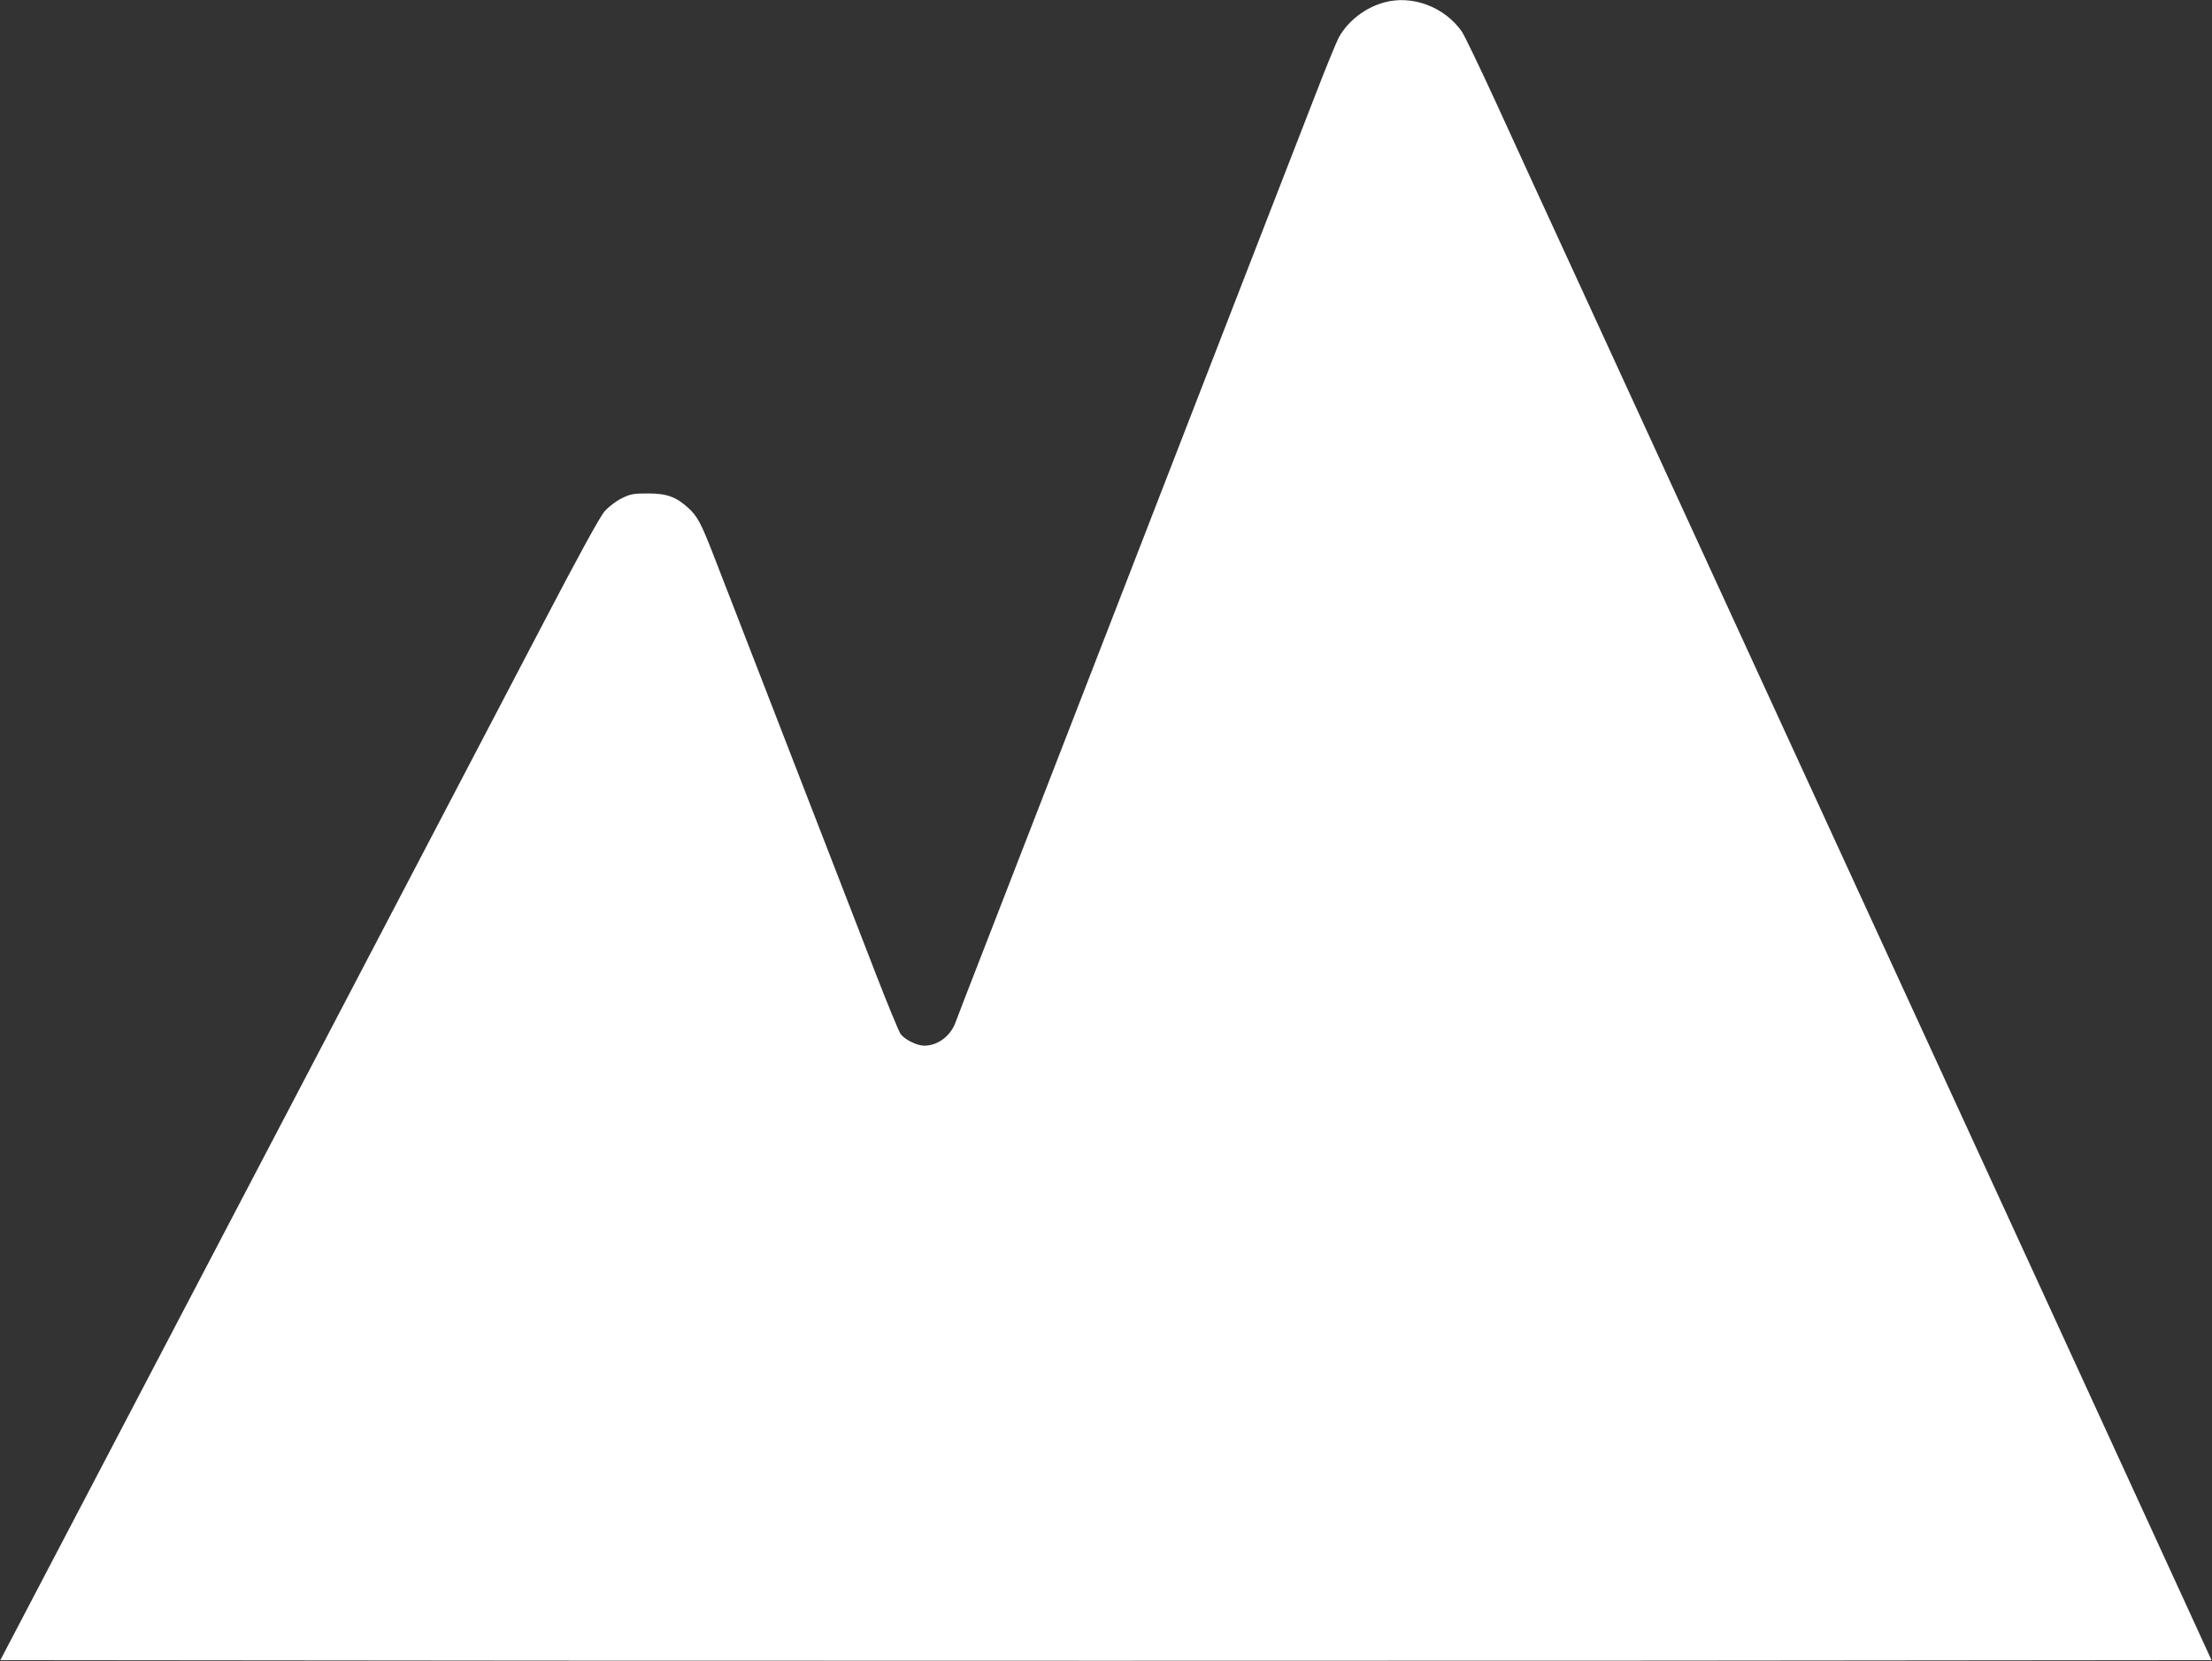
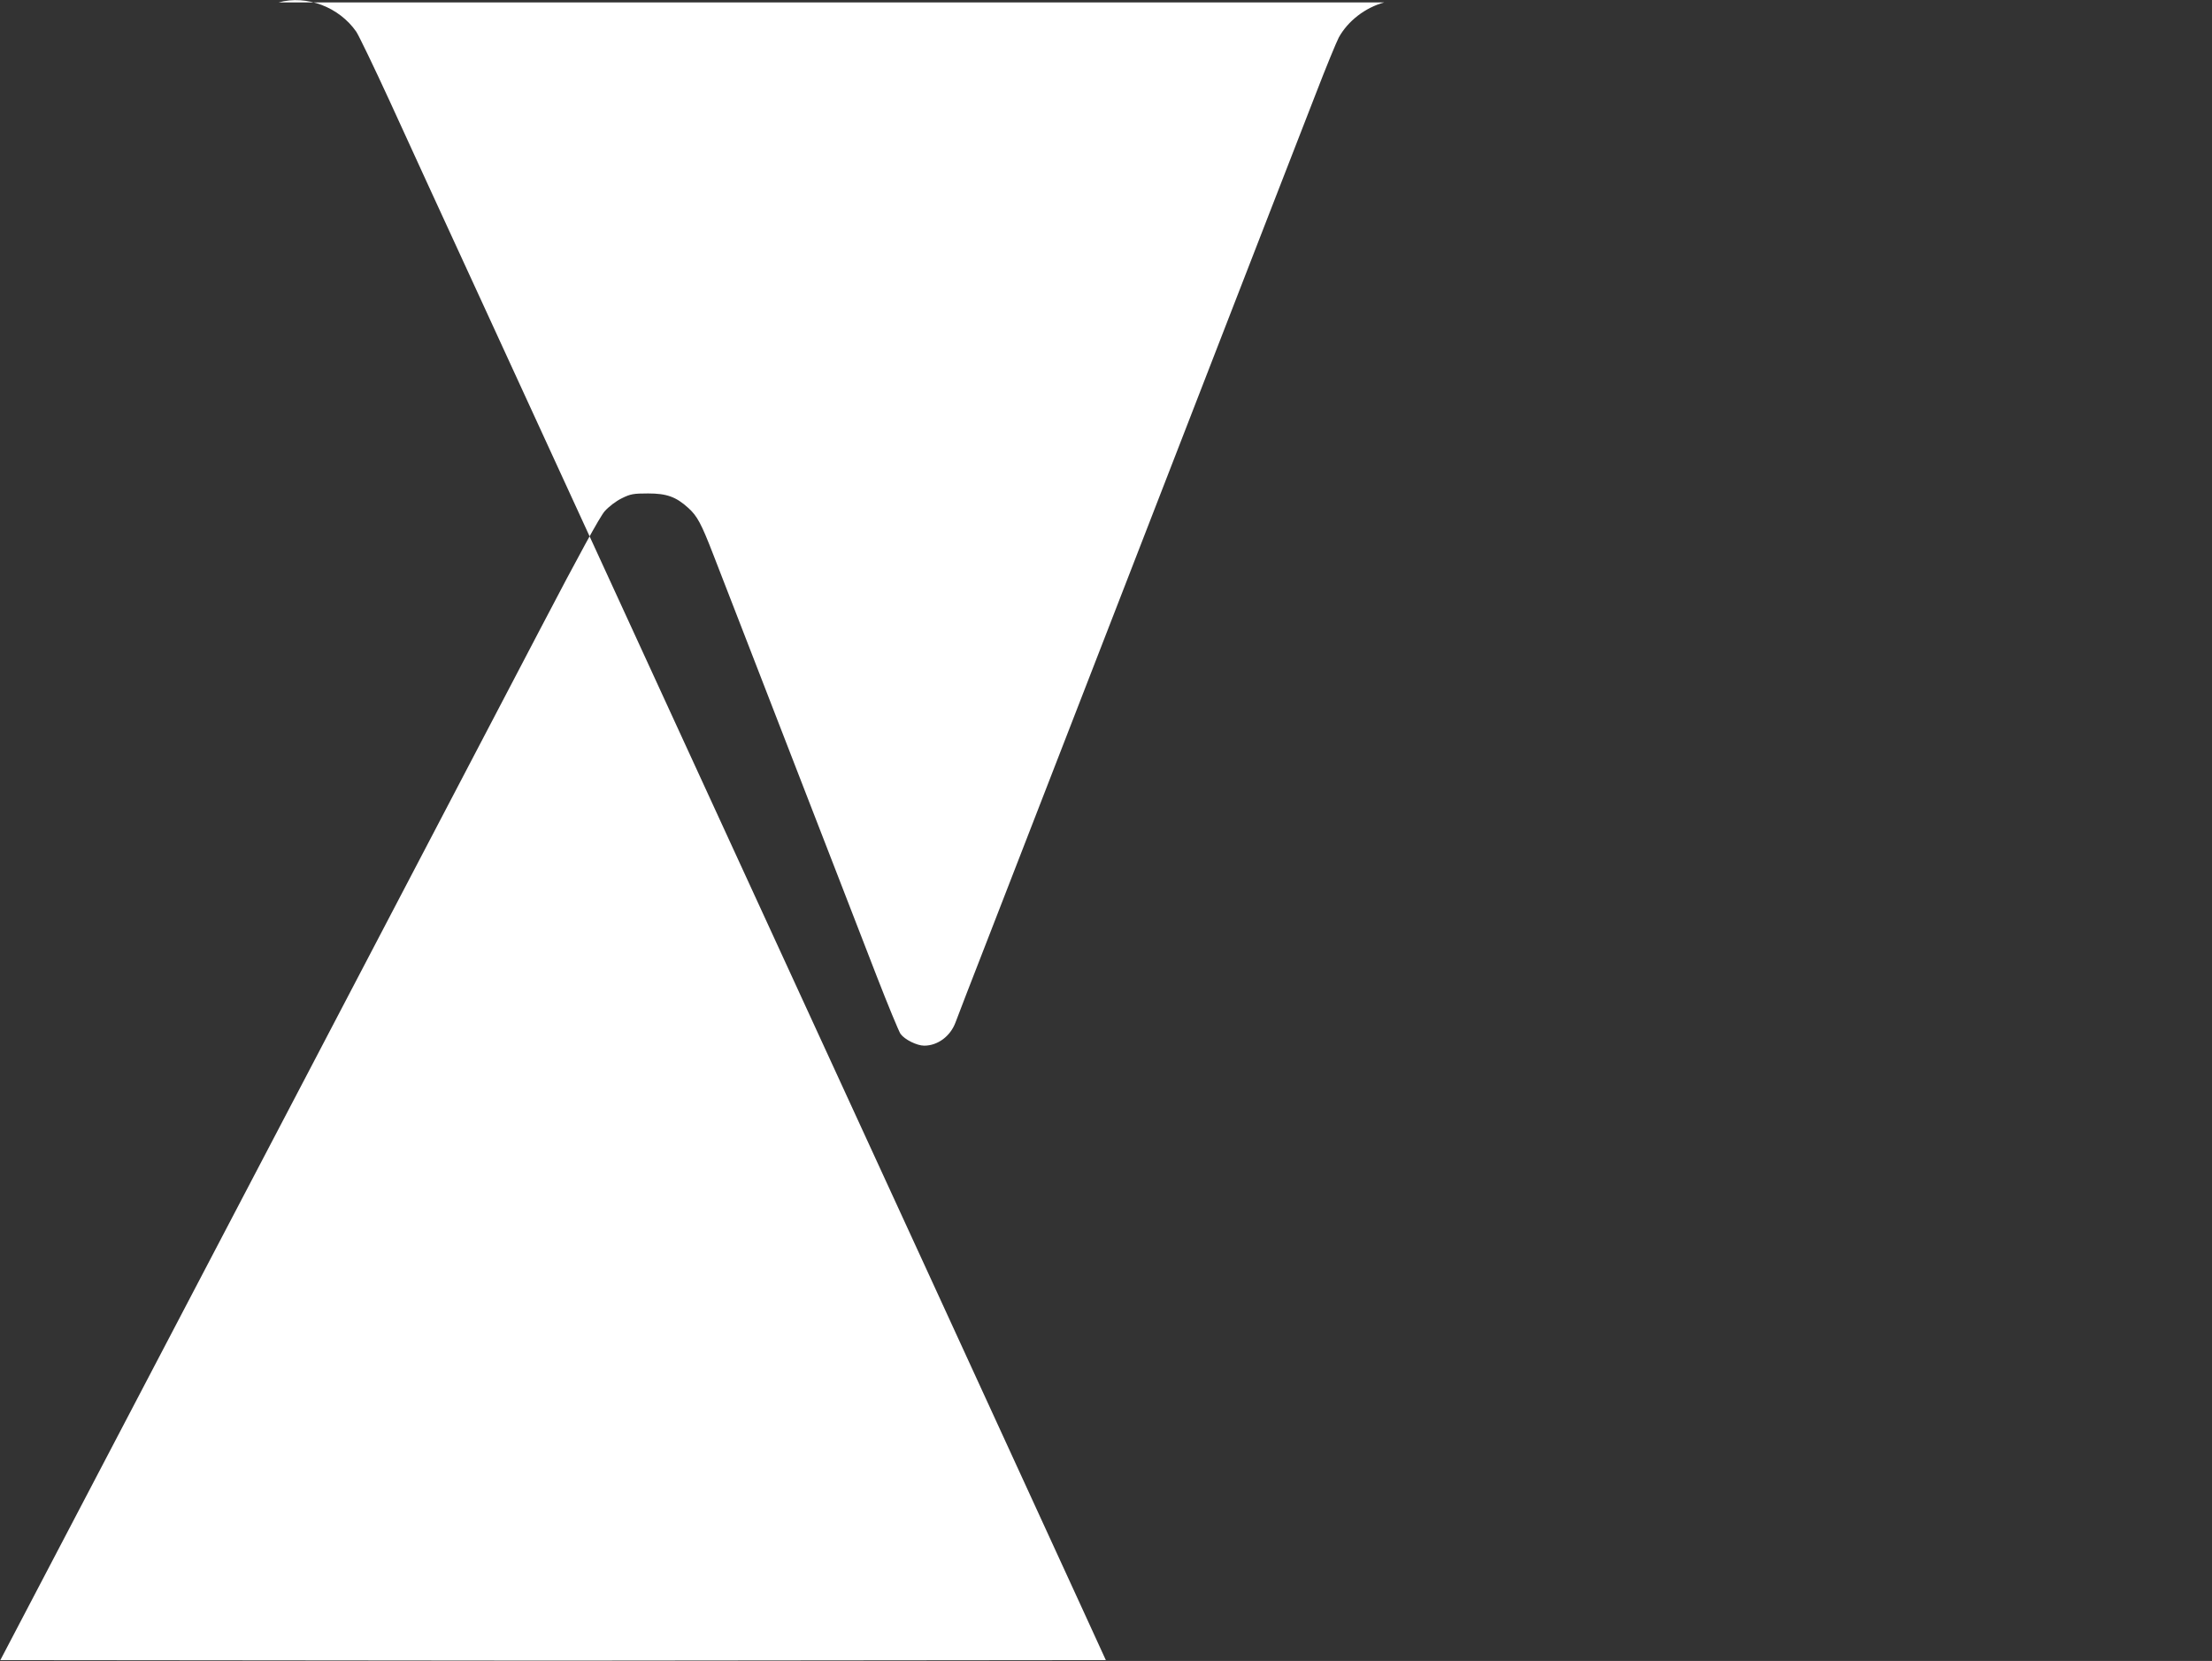
<svg xmlns="http://www.w3.org/2000/svg" version="1.0" width="1280pt" height="961pt" viewBox="0 0 1280 961" preserveAspectRatio="xMidYMid meet">
  <rect x="0" y="0" width="1280" height="961" fill="#333333" stroke="none" />
  <g transform="translate(0,961) scale(0.1,-0.1)" fill="#ffffff" stroke="none">
-     <path d="M8010 9596 c-110 -30 -210 -107 -263 -203 -14 -27 -74 -172 -132 -323 -59 -151 -181 -465 -271 -697 -90 -233 -223 -575 -295 -760 -122 -315 -184 -474 -519 -1338 -188 -485 -375 -966 -520 -1340 -70 -181 -203 -523 -295 -760 -92 -236 -176 -453 -186 -481 -30 -80 -103 -134 -181 -134 -42 0 -113 35 -137 68 -10 15 -73 167 -139 337 -66 171 -163 420 -215 555 -52 135 -139 358 -192 495 -247 636 -291 751 -381 983 -53 136 -123 317 -156 402 -70 181 -93 224 -145 271 -71 65 -126 84 -233 84 -84 0 -102 -3 -152 -28 -33 -16 -75 -48 -99 -75 -28 -32 -147 -249 -368 -672 -627 -1198 -2168 -4142 -2647 -5055 l-482 -920 3199 -3 c1760 -1 4638 -1 6398 0 l3198 3 -142 310 c-78 171 -473 1030 -877 1910 -405 880 -1070 2327 -1478 3215 -408 888 -909 1977 -1112 2420 -204 443 -445 967 -535 1165 -91 198 -178 378 -193 401 -99 143 -287 215 -450 170z" />
+     <path d="M8010 9596 c-110 -30 -210 -107 -263 -203 -14 -27 -74 -172 -132 -323 -59 -151 -181 -465 -271 -697 -90 -233 -223 -575 -295 -760 -122 -315 -184 -474 -519 -1338 -188 -485 -375 -966 -520 -1340 -70 -181 -203 -523 -295 -760 -92 -236 -176 -453 -186 -481 -30 -80 -103 -134 -181 -134 -42 0 -113 35 -137 68 -10 15 -73 167 -139 337 -66 171 -163 420 -215 555 -52 135 -139 358 -192 495 -247 636 -291 751 -381 983 -53 136 -123 317 -156 402 -70 181 -93 224 -145 271 -71 65 -126 84 -233 84 -84 0 -102 -3 -152 -28 -33 -16 -75 -48 -99 -75 -28 -32 -147 -249 -368 -672 -627 -1198 -2168 -4142 -2647 -5055 l-482 -920 3199 -3 l3198 3 -142 310 c-78 171 -473 1030 -877 1910 -405 880 -1070 2327 -1478 3215 -408 888 -909 1977 -1112 2420 -204 443 -445 967 -535 1165 -91 198 -178 378 -193 401 -99 143 -287 215 -450 170z" />
  </g>
</svg>